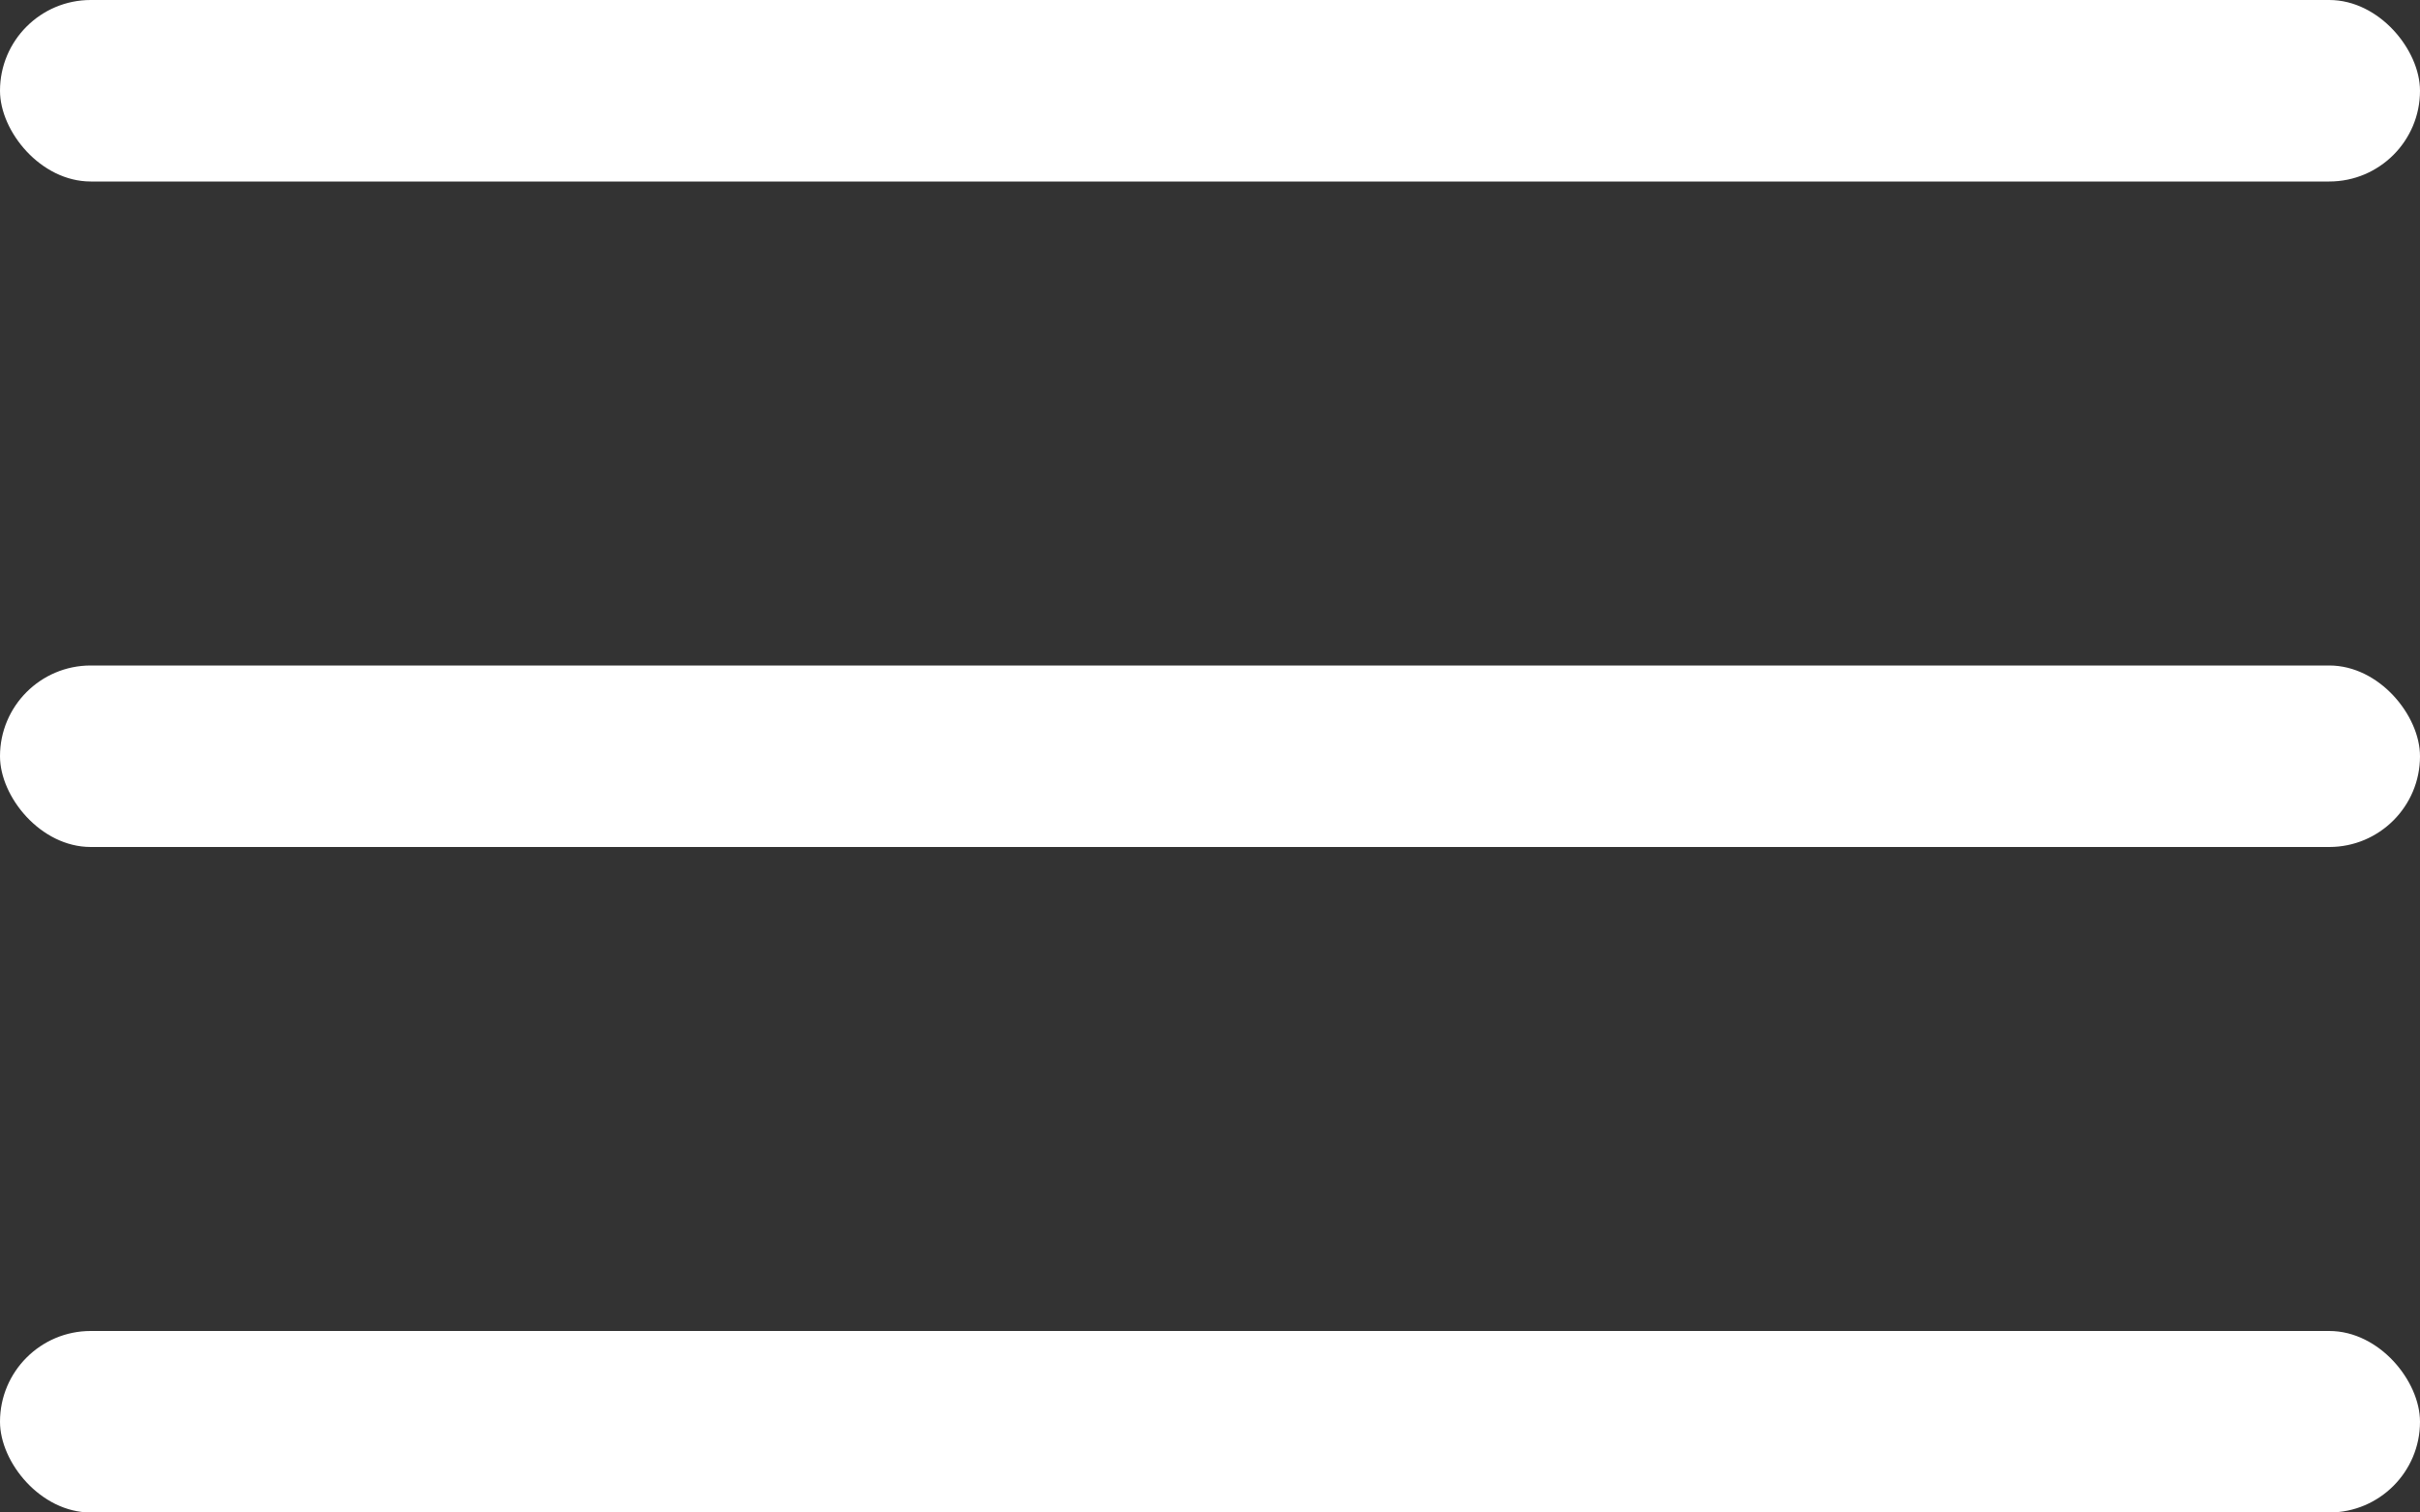
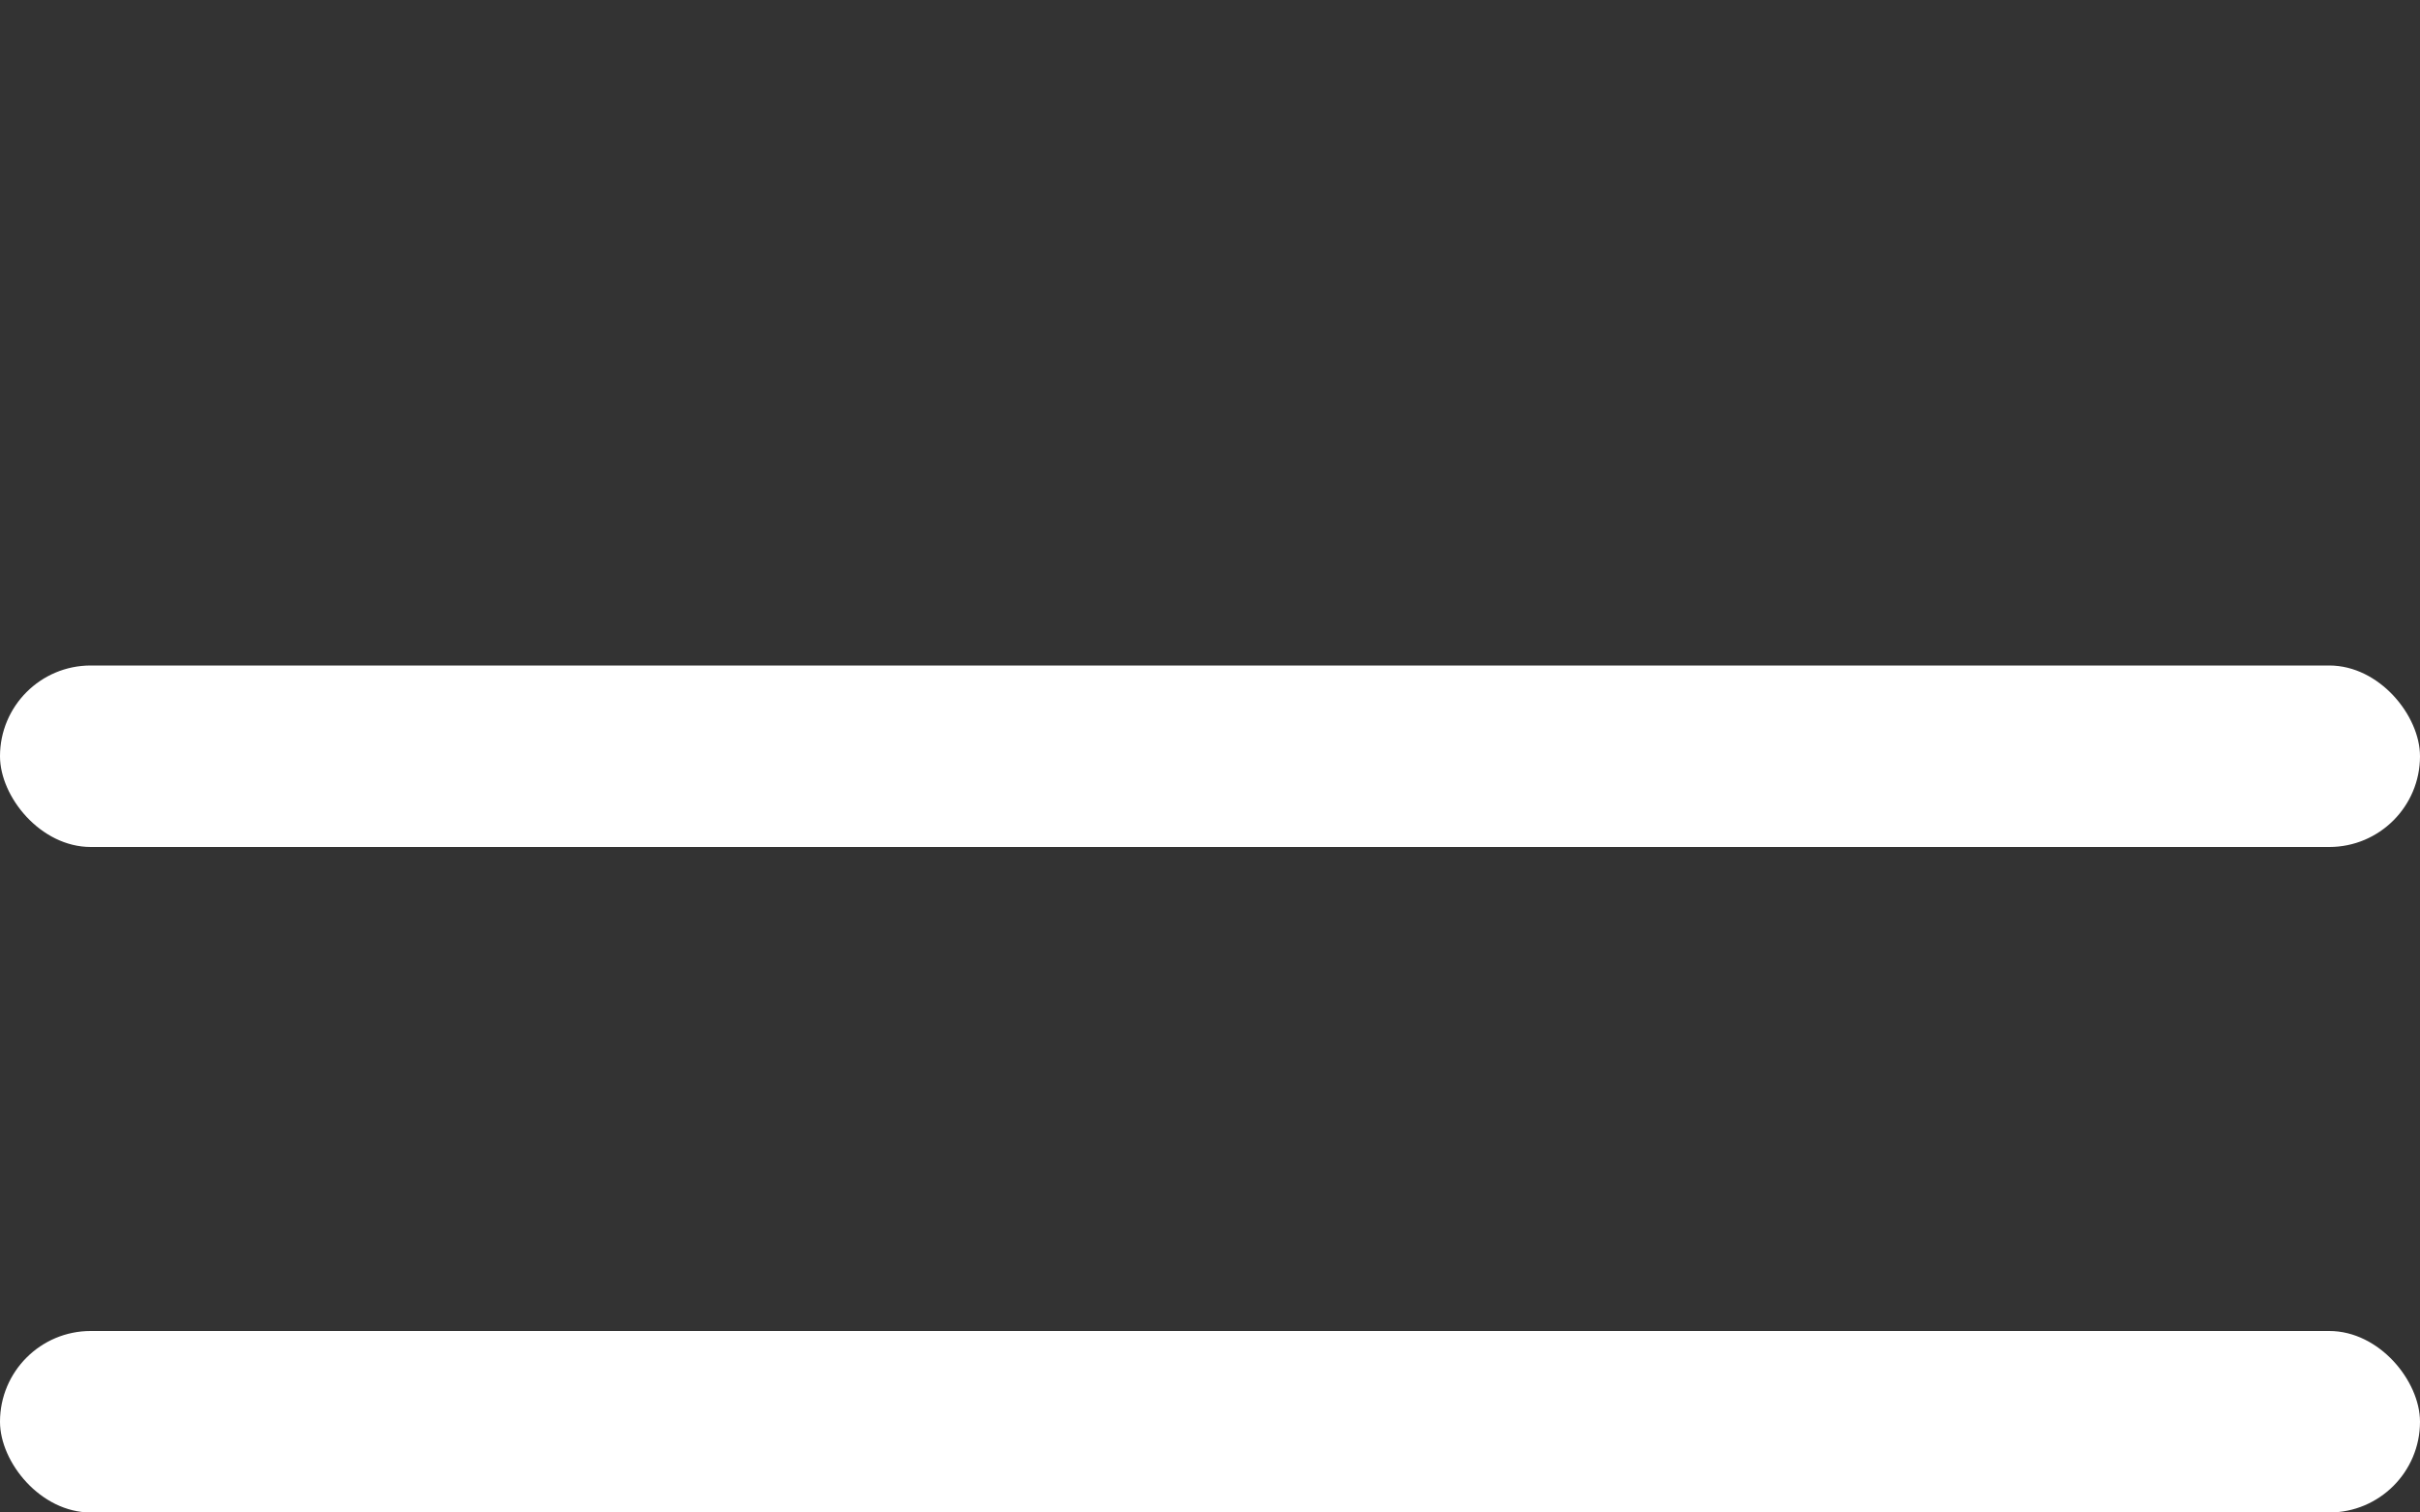
<svg xmlns="http://www.w3.org/2000/svg" width="40" height="25" viewBox="0 0 40 25">
  <rect x="0" y="0" width="40" height="25" fill="#333333" stroke="none" />
  <g id="menu" transform="translate(-15071 -4719)">
-     <rect id="Rectangle_130" data-name="Rectangle 130" width="40" height="3" rx="1.5" transform="translate(15071 4719)" fill="#fff" />
    <rect id="Rectangle_131" data-name="Rectangle 131" width="40" height="3" rx="1.5" transform="translate(15071 4730)" fill="#fff" />
    <rect id="Rectangle_132" data-name="Rectangle 132" width="40" height="3" rx="1.5" transform="translate(15071 4741)" fill="#fff" />
  </g>
</svg>